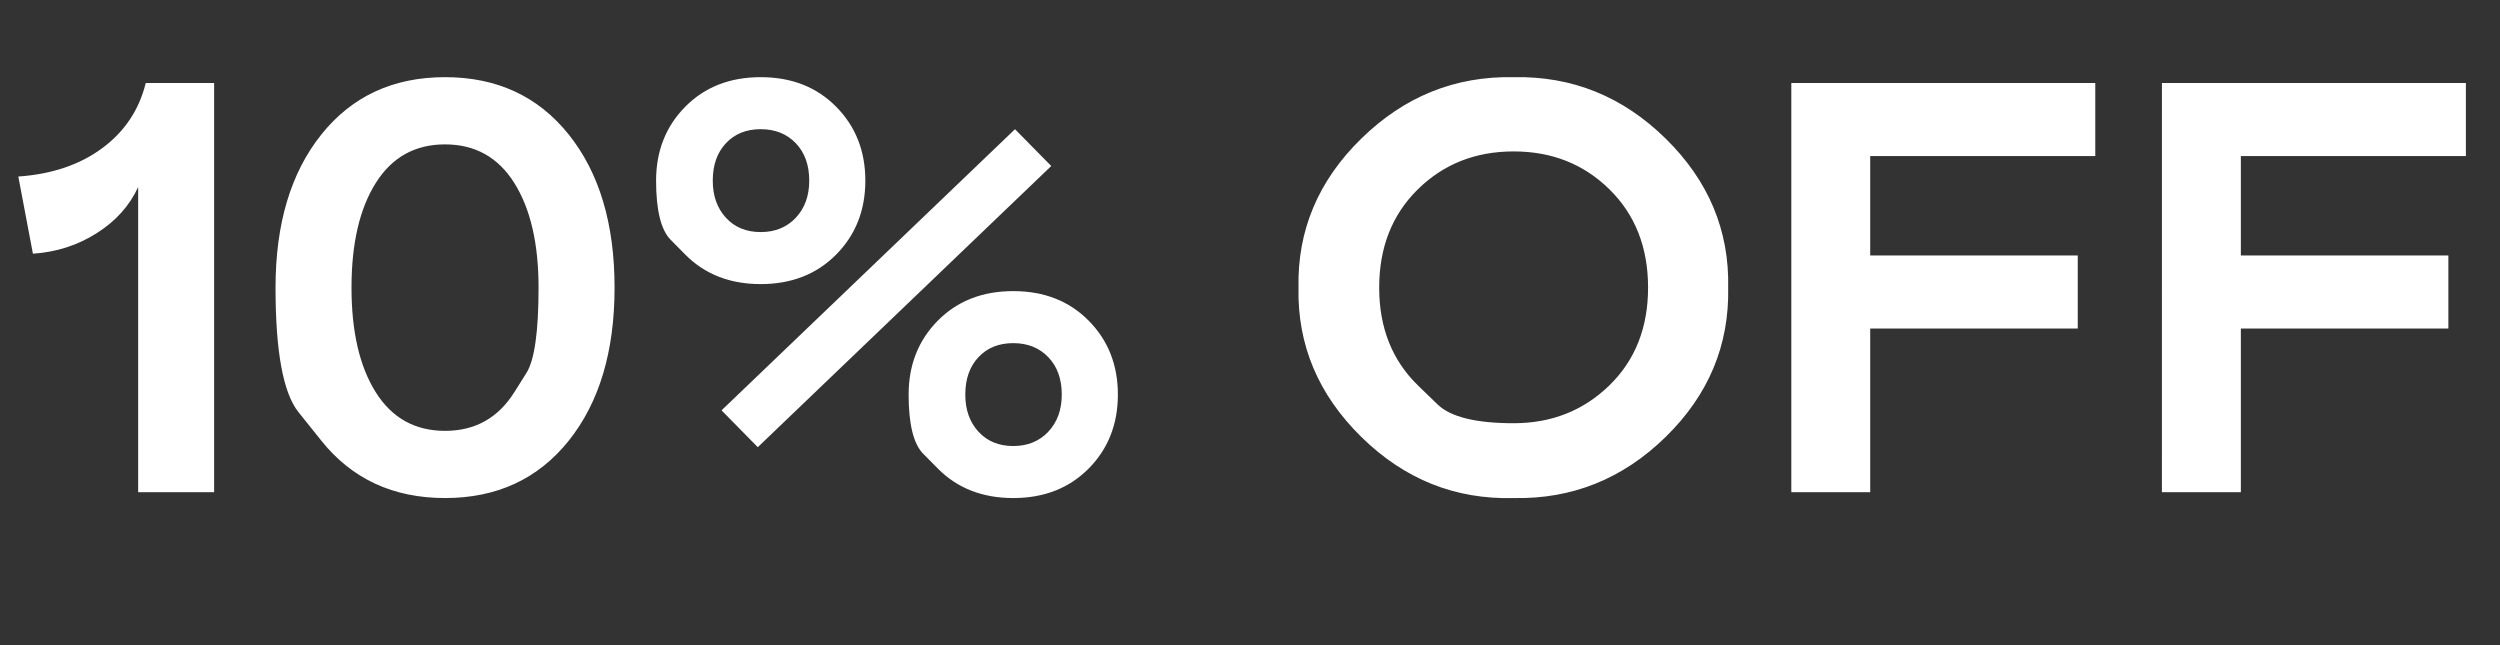
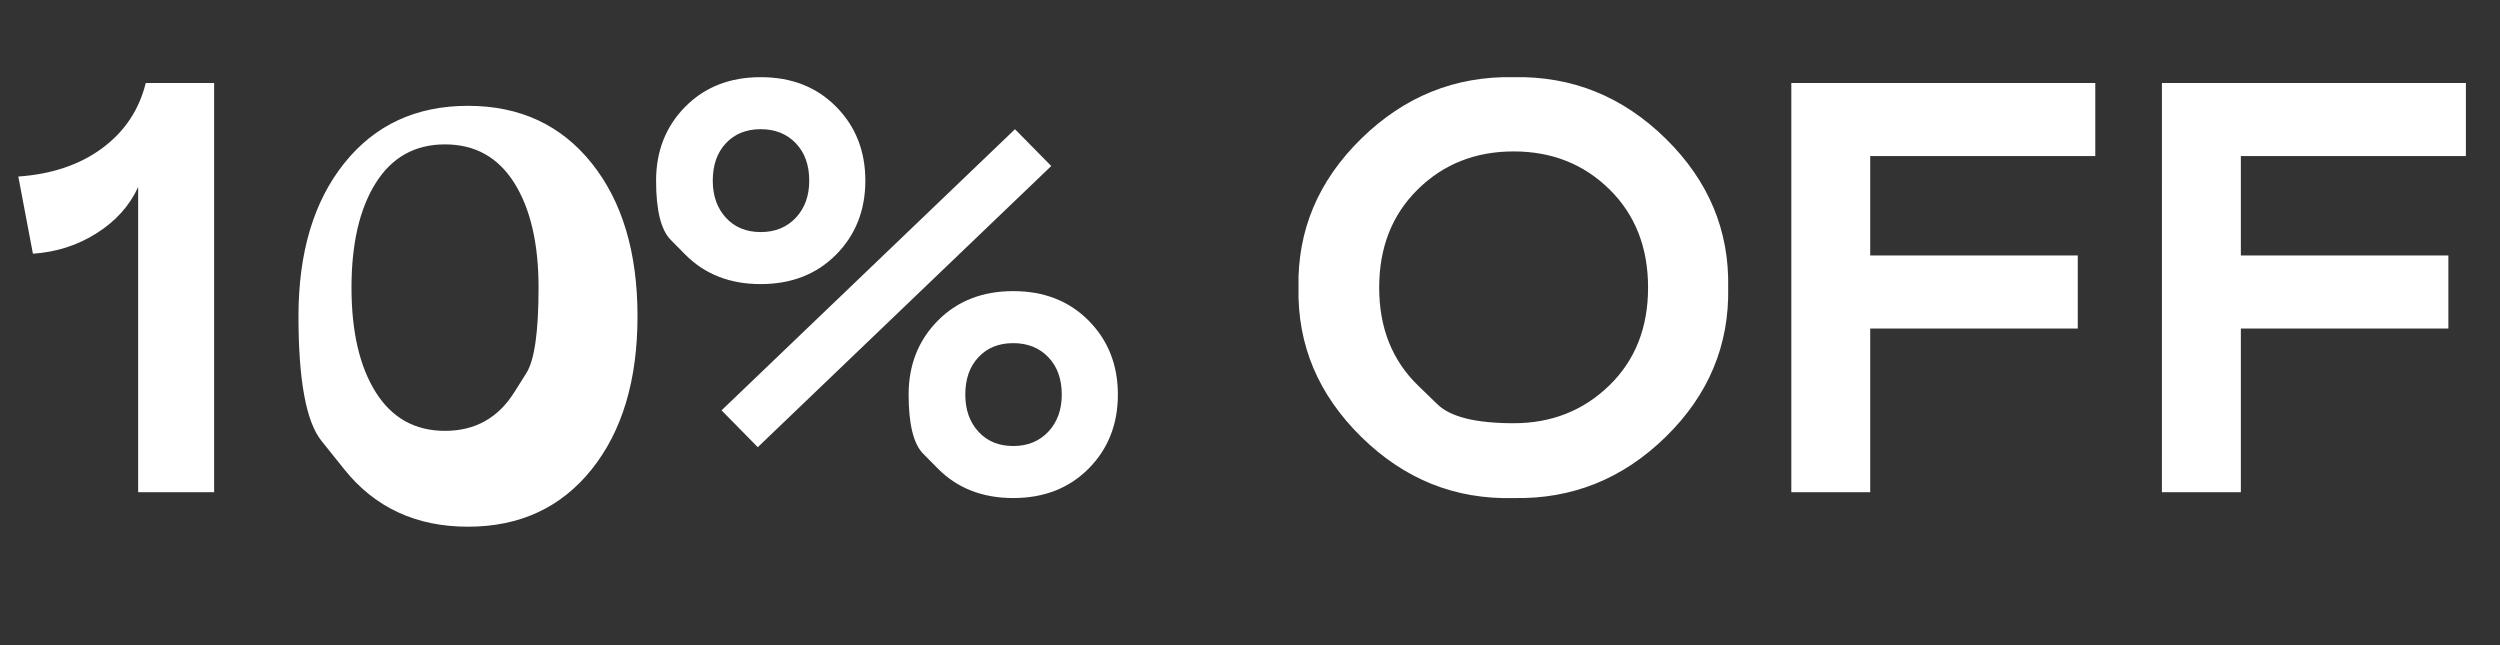
<svg xmlns="http://www.w3.org/2000/svg" width="101.015" height="26.077" viewBox="0 0 101.015 26.077">
  <rect x="0" y="0" width="101.015" height="26.077" fill="#333333" stroke="none" />
  <g fill="#fff">
-     <path d="M5.582 19.888V7.558q-.52 1.134-1.677 1.866-1.158.733-2.575.827L.74 7.133q2.031-.141 3.39-1.145 1.357-1.004 1.759-2.634h2.763v16.534zM12.987 17.81l-.927-1.158q-.927-1.157-.927-5.03 0-3.875 1.854-6.19 1.854-2.314 4.995-2.314 3.142 0 4.996 2.315 1.854 2.314 1.854 6.188 0 3.874-1.854 6.189-1.854 2.314-4.996 2.314-3.141 0-4.995-2.314zm7.794-1.96l.49-.78q.49-.78.49-3.449 0-2.669-.98-4.228-.98-1.559-2.799-1.559-1.818 0-2.799 1.56-.98 1.558-.98 4.227 0 2.67.98 4.228.98 1.56 2.8 1.56 1.818 0 2.798-1.56zM27.69 10.287l-.59-.597q-.59-.596-.59-2.391t1.18-2.988q1.181-1.193 3.047-1.193t3.047 1.193q1.181 1.193 1.181 2.988t-1.18 2.988q-1.182 1.192-3.048 1.192t-3.047-1.192zm5.008-2.988q0-.945-.543-1.512-.544-.567-1.418-.567-.874 0-1.405.567-.532.567-.532 1.512 0 .92.532 1.5.531.578 1.405.578t1.418-.578q.543-.58.543-1.5zm-2.079 10.77l-1.464-1.488 11.857-11.36 1.465 1.487zm7.275.863l-.59-.597q-.59-.596-.59-2.391 0-1.796 1.18-2.988 1.181-1.193 3.047-1.193t3.047 1.193q1.181 1.192 1.181 2.988 0 1.795-1.18 2.988-1.182 1.192-3.048 1.192t-3.047-1.192zm5.008-2.988q0-.945-.544-1.512-.543-.567-1.417-.567t-1.405.567q-.532.567-.532 1.512 0 .92.532 1.5.531.578 1.405.578t1.417-.578q.544-.58.544-1.5zM61.16 3.118q3.543-.071 6.141 2.48 2.599 2.551 2.528 6.023.07 3.496-2.528 6.035-2.598 2.54-6.14 2.468-3.544.095-6.154-2.468t-2.54-6.035q-.07-3.472 2.54-6.023 2.61-2.551 6.153-2.48zm-3.862 12.46l.786.761q.785.762 3.076.762t3.862-1.523q1.57-1.524 1.57-3.957t-1.558-3.968q-1.56-1.535-3.874-1.535-2.315 0-3.874 1.535-1.559 1.535-1.559 3.968t1.571 3.957zM72.38 3.354h12.282v2.953h-9.094v4.015h8.386v2.953h-8.386v6.613H72.38zM87.355 3.354h12.282v2.953h-9.093v4.015h8.385v2.953h-8.385v6.613h-3.19z" />
+     <path d="M5.582 19.888V7.558q-.52 1.134-1.677 1.866-1.158.733-2.575.827L.74 7.133q2.031-.141 3.39-1.145 1.357-1.004 1.759-2.634h2.763v16.534zM12.987 17.81q-.927-1.157-.927-5.03 0-3.875 1.854-6.19 1.854-2.314 4.995-2.314 3.142 0 4.996 2.315 1.854 2.314 1.854 6.188 0 3.874-1.854 6.189-1.854 2.314-4.996 2.314-3.141 0-4.995-2.314zm7.794-1.96l.49-.78q.49-.78.49-3.449 0-2.669-.98-4.228-.98-1.559-2.799-1.559-1.818 0-2.799 1.56-.98 1.558-.98 4.227 0 2.67.98 4.228.98 1.56 2.8 1.56 1.818 0 2.798-1.56zM27.69 10.287l-.59-.597q-.59-.596-.59-2.391t1.18-2.988q1.181-1.193 3.047-1.193t3.047 1.193q1.181 1.193 1.181 2.988t-1.18 2.988q-1.182 1.192-3.048 1.192t-3.047-1.192zm5.008-2.988q0-.945-.543-1.512-.544-.567-1.418-.567-.874 0-1.405.567-.532.567-.532 1.512 0 .92.532 1.5.531.578 1.405.578t1.418-.578q.543-.58.543-1.5zm-2.079 10.77l-1.464-1.488 11.857-11.36 1.465 1.487zm7.275.863l-.59-.597q-.59-.596-.59-2.391 0-1.796 1.18-2.988 1.181-1.193 3.047-1.193t3.047 1.193q1.181 1.192 1.181 2.988 0 1.795-1.18 2.988-1.182 1.192-3.048 1.192t-3.047-1.192zm5.008-2.988q0-.945-.544-1.512-.543-.567-1.417-.567t-1.405.567q-.532.567-.532 1.512 0 .92.532 1.5.531.578 1.405.578t1.417-.578q.544-.58.544-1.5zM61.16 3.118q3.543-.071 6.141 2.48 2.599 2.551 2.528 6.023.07 3.496-2.528 6.035-2.598 2.54-6.14 2.468-3.544.095-6.154-2.468t-2.54-6.035q-.07-3.472 2.54-6.023 2.61-2.551 6.153-2.48zm-3.862 12.46l.786.761q.785.762 3.076.762t3.862-1.523q1.57-1.524 1.57-3.957t-1.558-3.968q-1.56-1.535-3.874-1.535-2.315 0-3.874 1.535-1.559 1.535-1.559 3.968t1.571 3.957zM72.38 3.354h12.282v2.953h-9.094v4.015h8.386v2.953h-8.386v6.613H72.38zM87.355 3.354h12.282v2.953h-9.093v4.015h8.385v2.953h-8.385v6.613h-3.19z" />
  </g>
</svg>